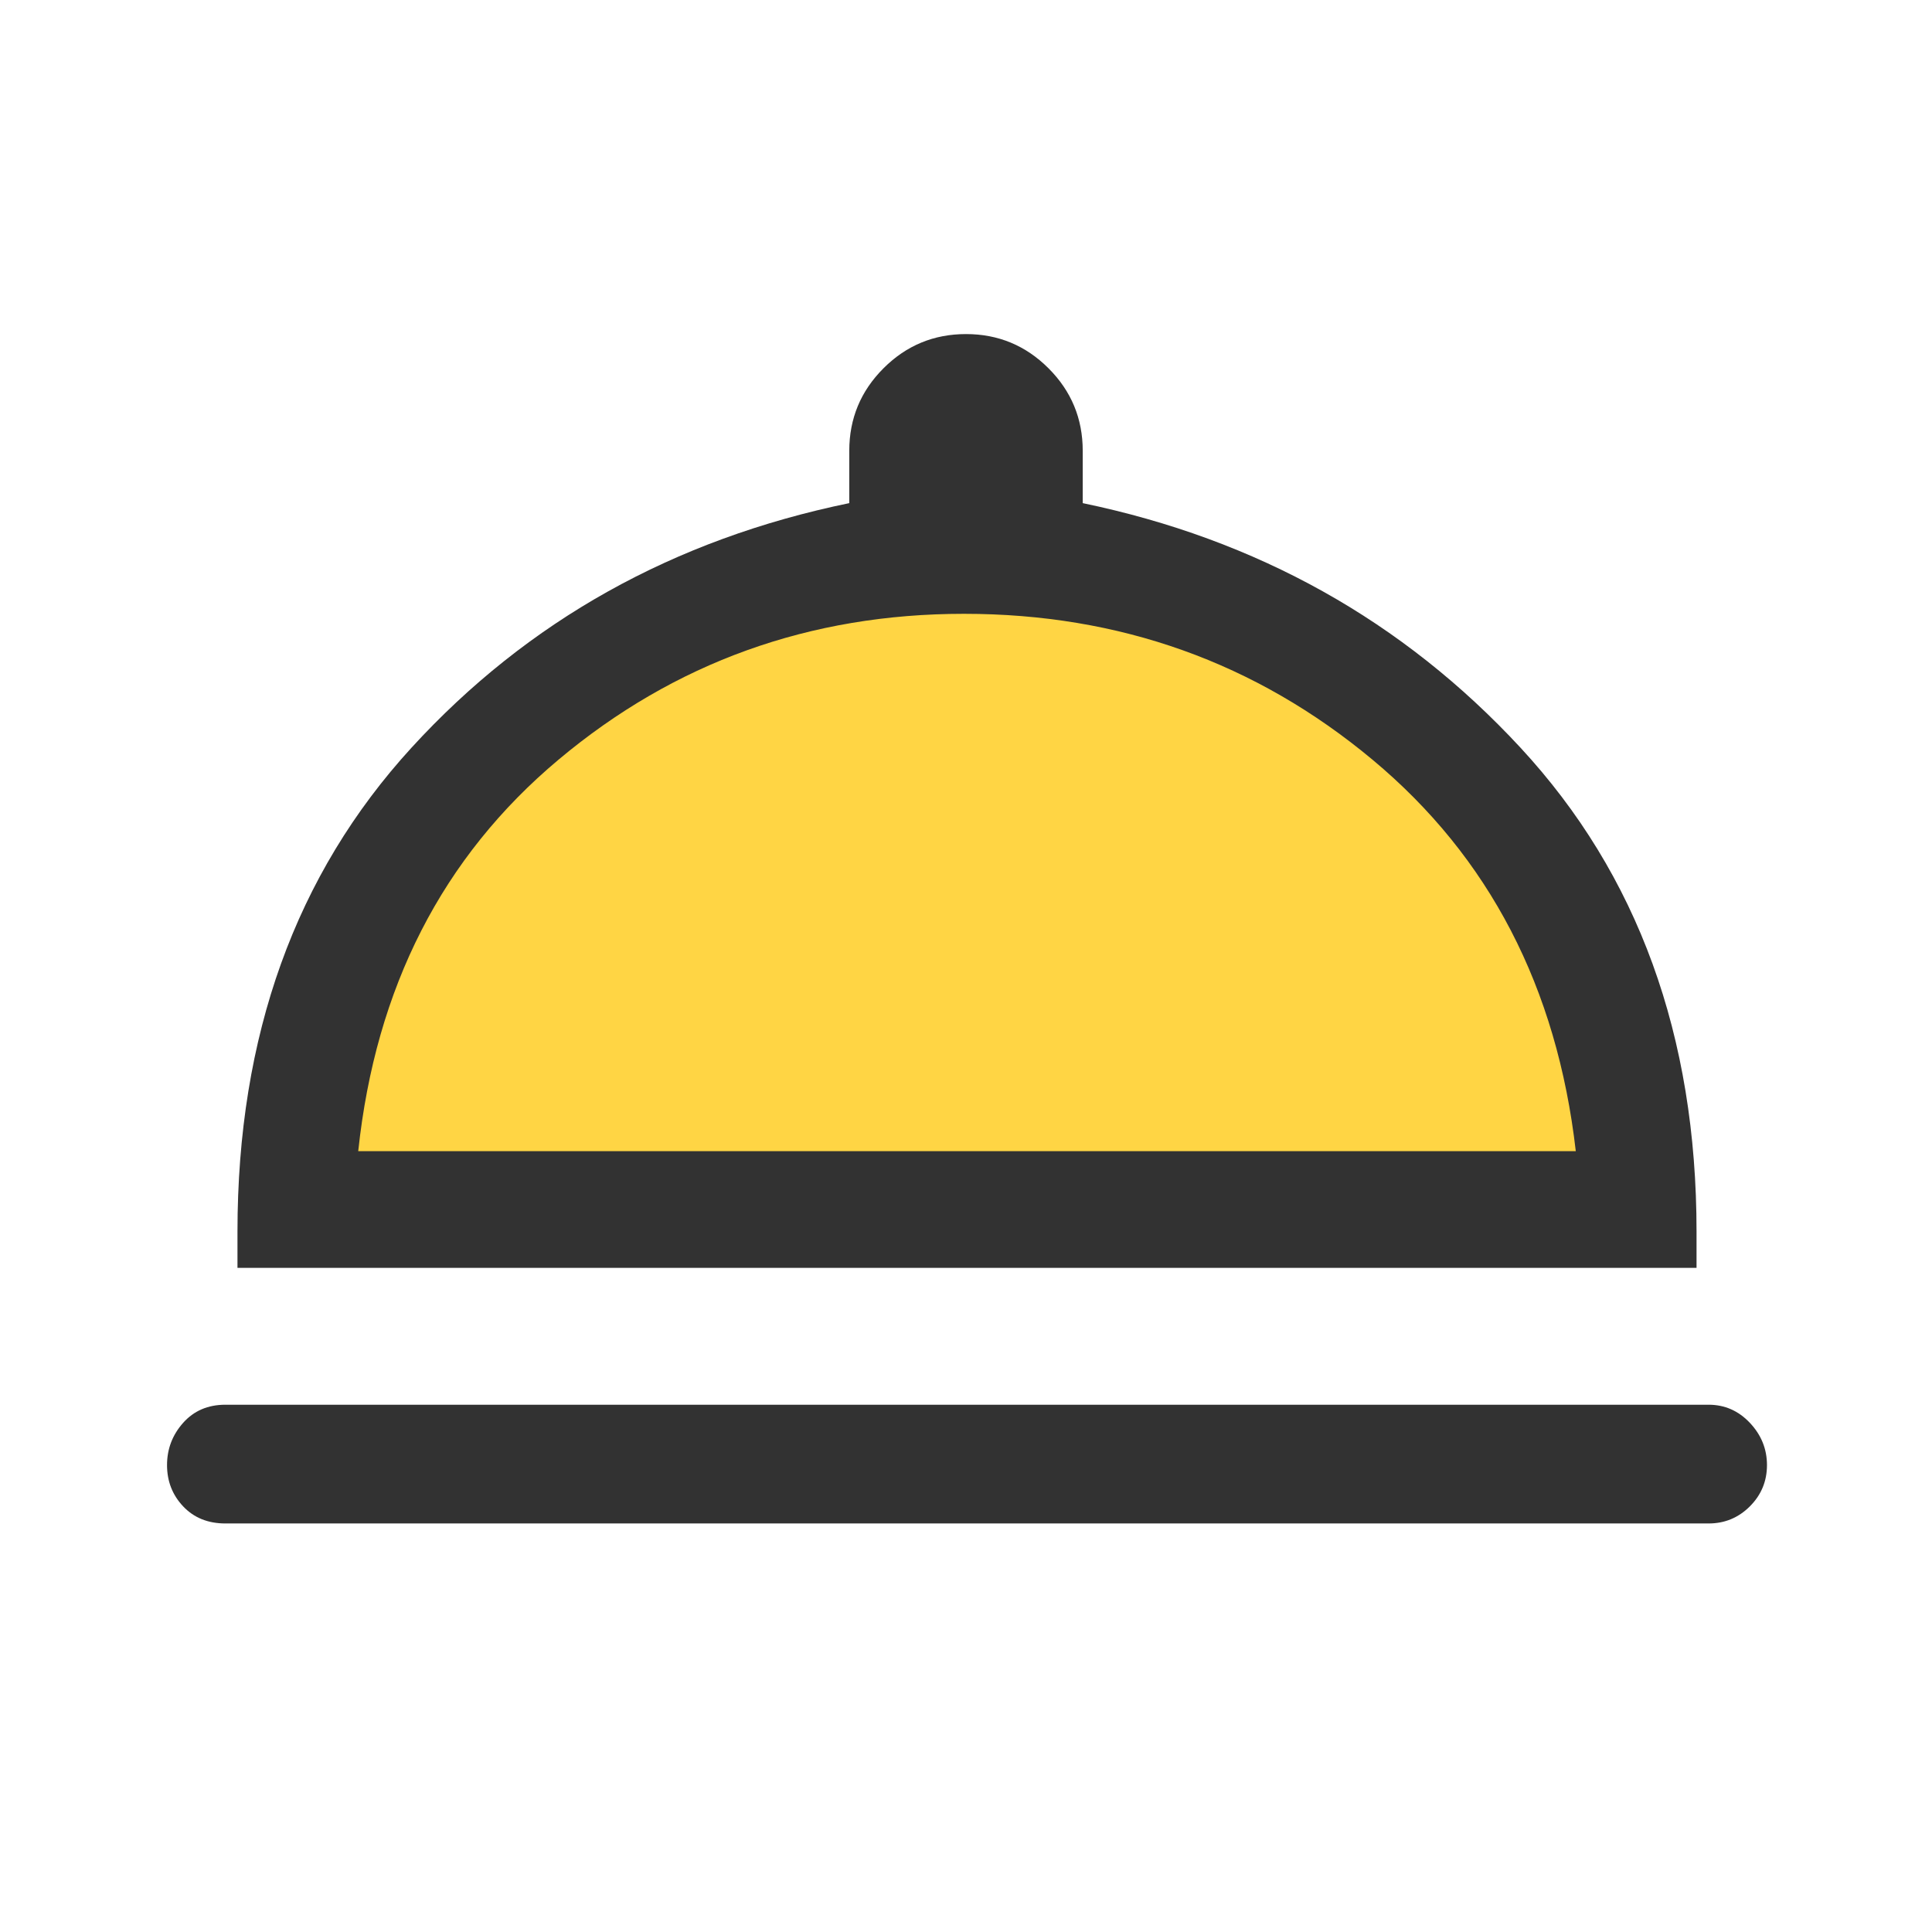
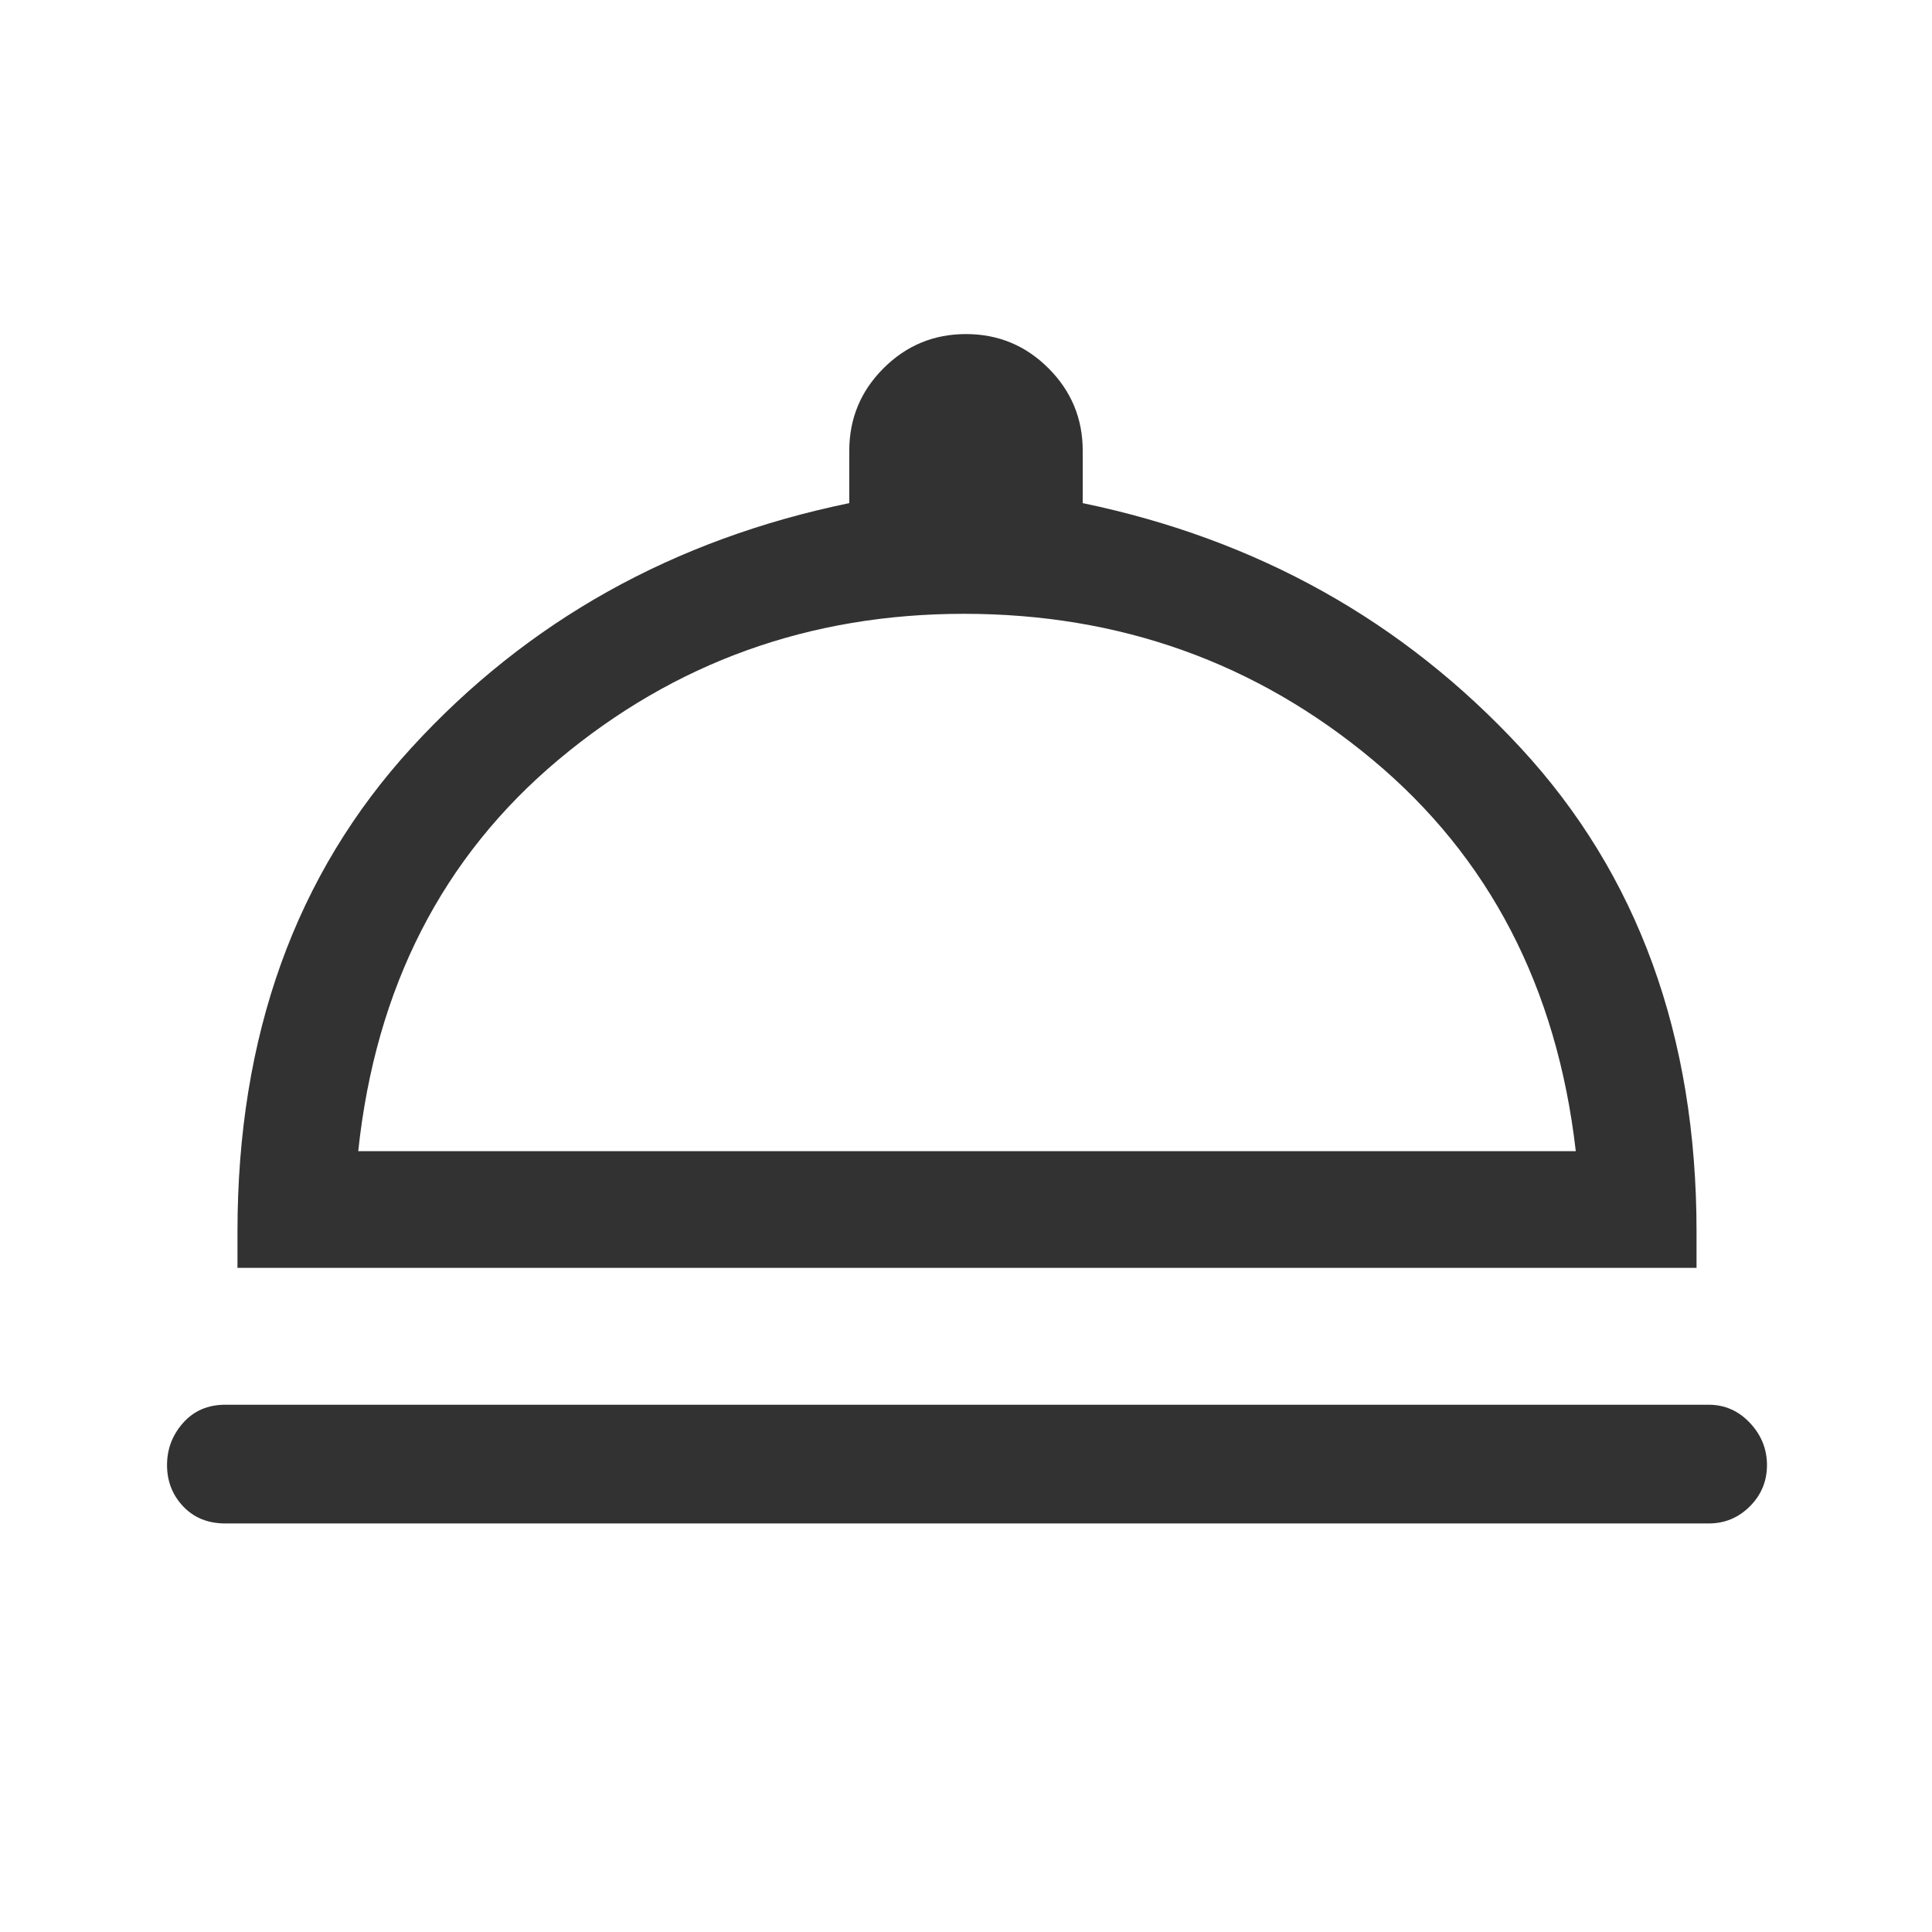
<svg xmlns="http://www.w3.org/2000/svg" width="48" height="48" viewBox="0 0 48 48" fill="none">
-   <path d="M40.5 30H7.5L8 26.5C8.833 22.167 13.3 13.5 24.5 13.5C35.7 13.5 39.833 24.5 40.5 30Z" fill="#FFD130" fill-opacity="0.9" stroke="#323232" stroke-width="0.5" />
-   <path d="M5.6 37.85C5.167 37.85 4.817 37.708 4.55 37.425C4.283 37.142 4.15 36.8 4.15 36.4C4.15 36 4.283 35.65 4.55 35.35C4.817 35.05 5.167 34.9 5.6 34.9H42.45C42.85 34.9 43.192 35.05 43.475 35.35C43.758 35.65 43.9 36 43.9 36.4C43.9 36.8 43.758 37.142 43.475 37.425C43.192 37.708 42.85 37.85 42.45 37.85H5.6ZM5.9 31.5V30.6C5.9 25.733 7.342 21.725 10.225 18.575C13.108 15.425 16.733 13.4 21.1 12.5V11.2C21.1 10.4 21.383 9.717 21.95 9.15C22.517 8.583 23.2 8.3 24 8.3C24.8 8.3 25.483 8.583 26.05 9.15C26.617 9.717 26.9 10.4 26.9 11.2V12.5C31.233 13.4 34.858 15.425 37.775 18.575C40.692 21.725 42.15 25.733 42.15 30.6V31.5H5.9ZM8.9 28.6H39.15C38.683 24.533 37 21.292 34.1 18.875C31.2 16.458 27.817 15.25 23.95 15.25C20.117 15.25 16.758 16.458 13.875 18.875C10.992 21.292 9.333 24.533 8.9 28.6V28.6Z" fill="#323232" />
+   <path d="M5.6 37.85C5.167 37.85 4.817 37.708 4.55 37.425C4.283 37.142 4.15 36.8 4.15 36.4C4.15 36 4.283 35.65 4.55 35.35C4.817 35.05 5.167 34.9 5.6 34.9H42.45C42.85 34.9 43.192 35.05 43.475 35.35C43.758 35.65 43.9 36 43.9 36.4C43.9 36.8 43.758 37.142 43.475 37.425C43.192 37.708 42.85 37.85 42.45 37.85H5.6ZM5.9 31.5V30.6C5.9 25.733 7.342 21.725 10.225 18.575C13.108 15.425 16.733 13.4 21.1 12.5V11.2C21.1 10.4 21.383 9.717 21.95 9.15C22.517 8.583 23.2 8.3 24 8.3C24.8 8.3 25.483 8.583 26.05 9.15C26.617 9.717 26.9 10.4 26.9 11.2V12.5C31.233 13.4 34.858 15.425 37.775 18.575C40.692 21.725 42.15 25.733 42.15 30.6V31.5ZM8.9 28.6H39.15C38.683 24.533 37 21.292 34.1 18.875C31.2 16.458 27.817 15.25 23.95 15.25C20.117 15.25 16.758 16.458 13.875 18.875C10.992 21.292 9.333 24.533 8.9 28.6V28.6Z" fill="#323232" />
</svg>